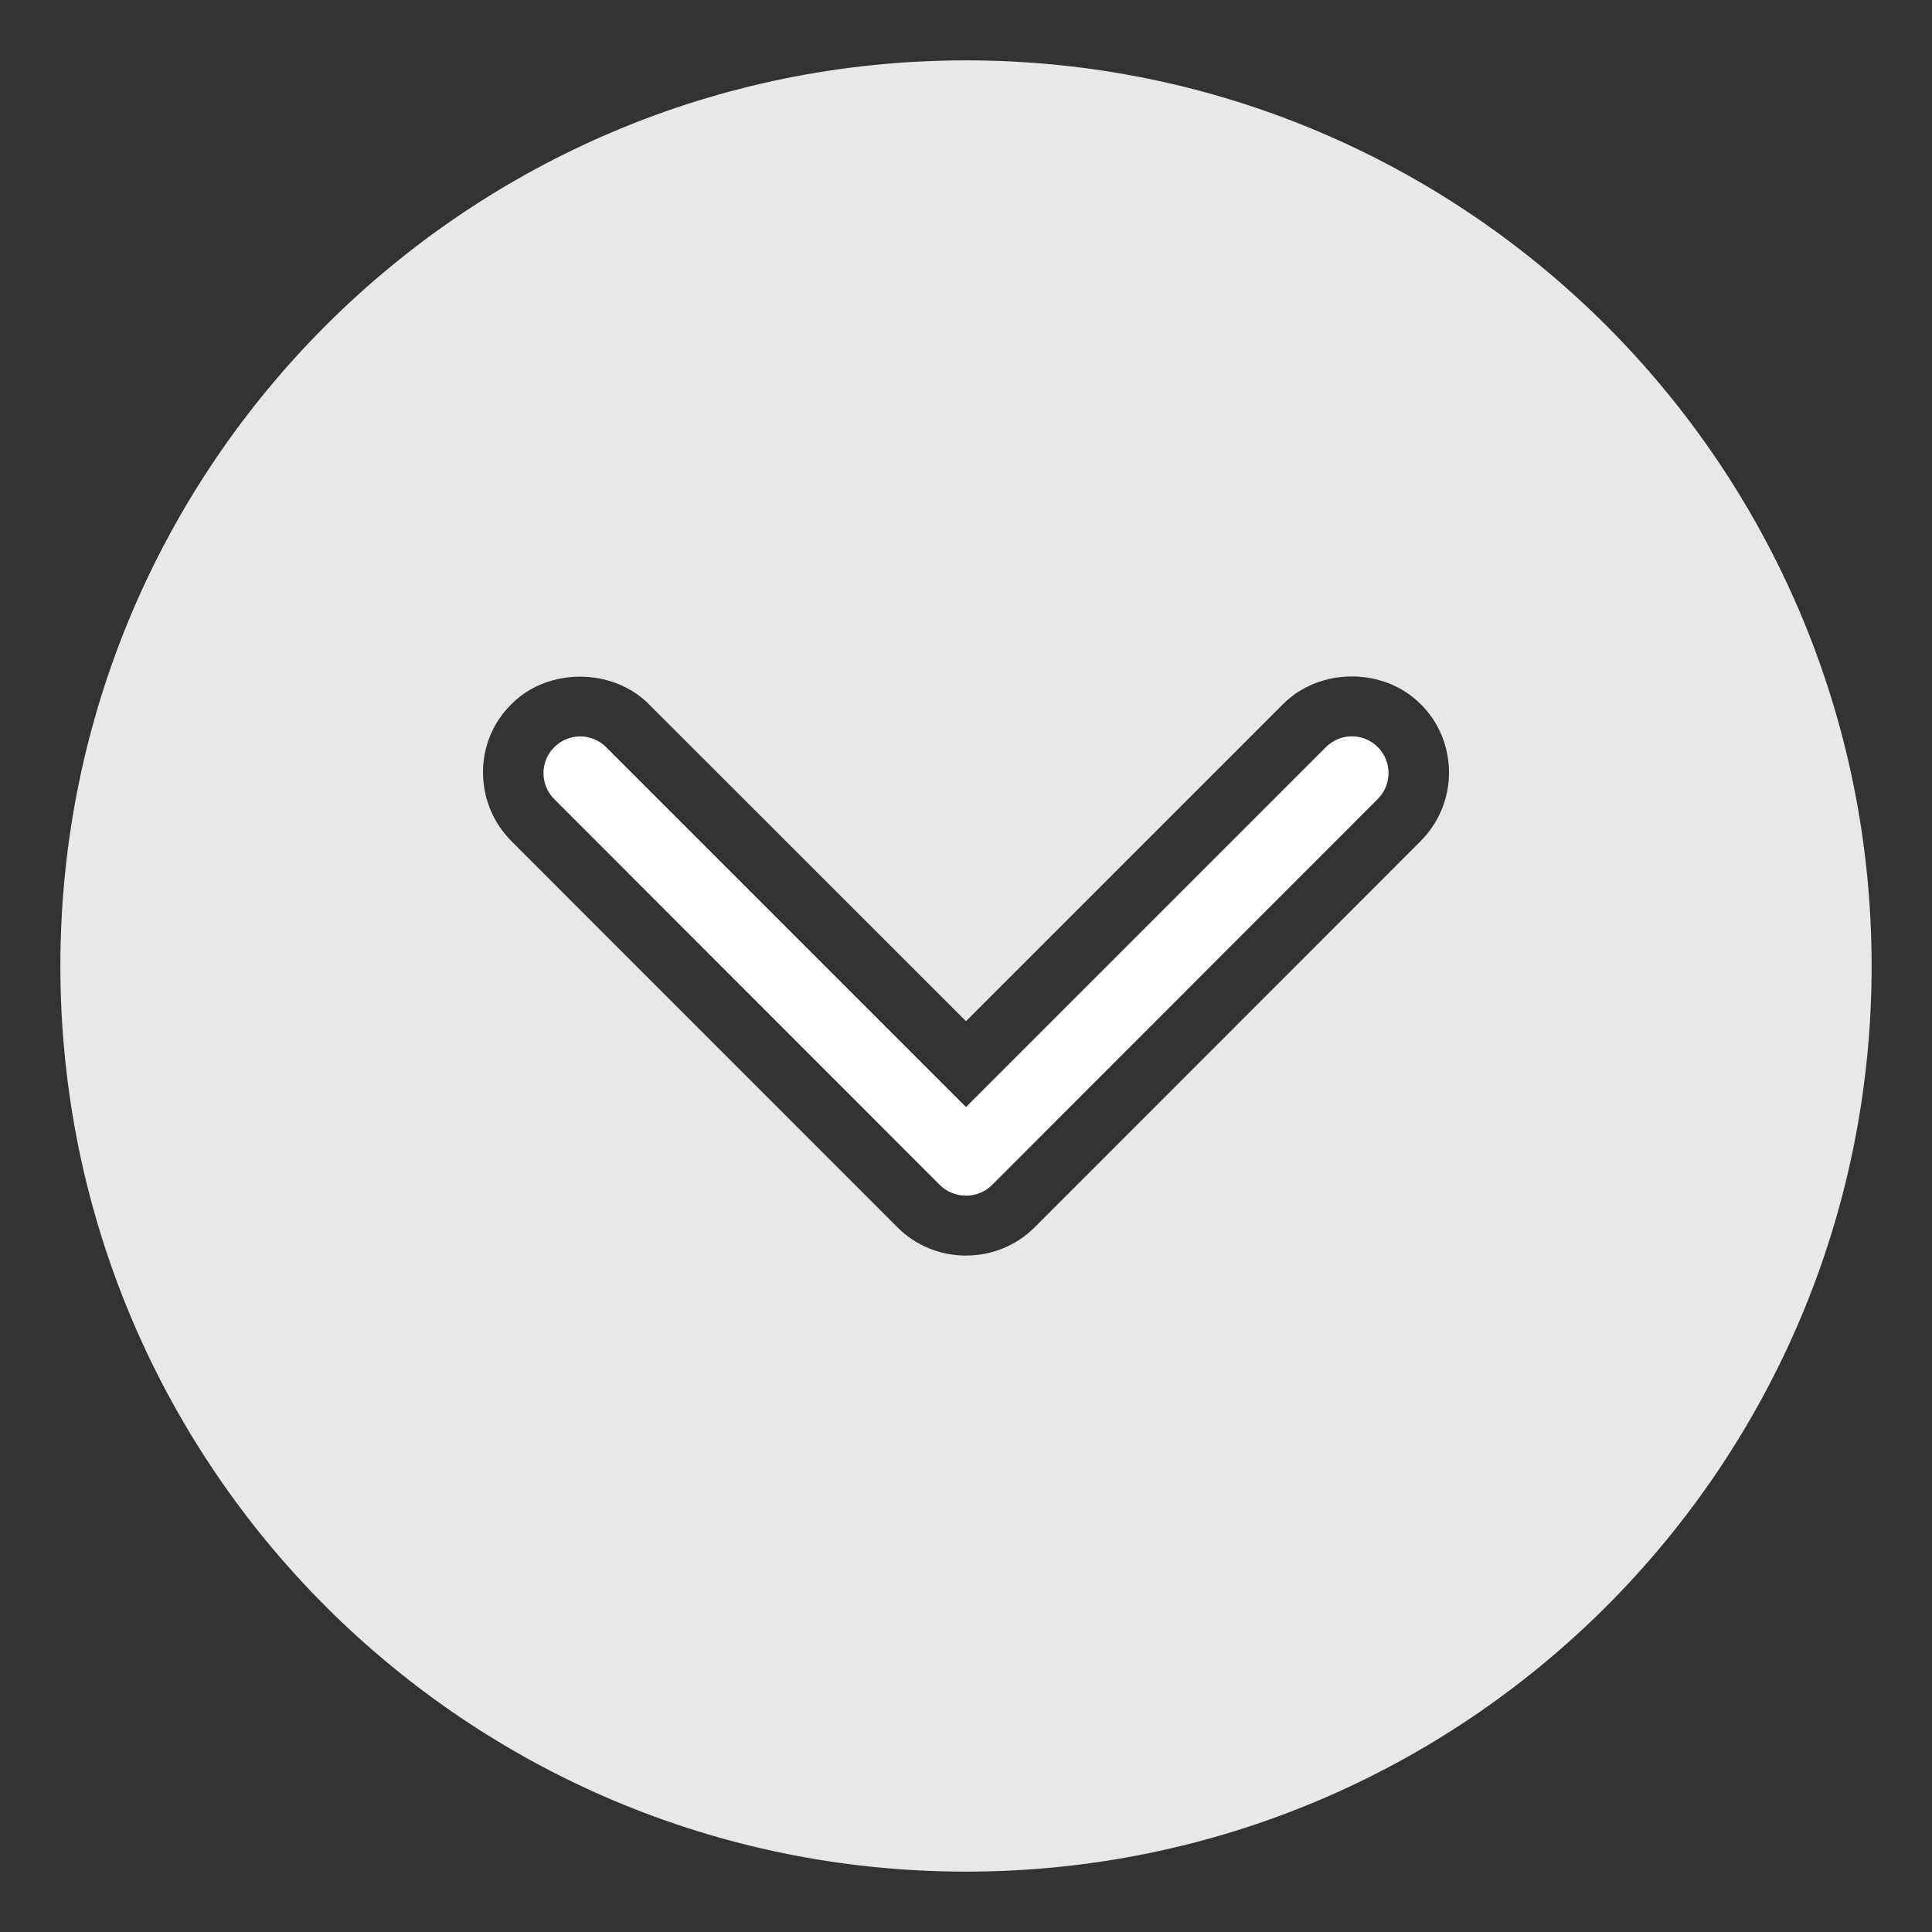
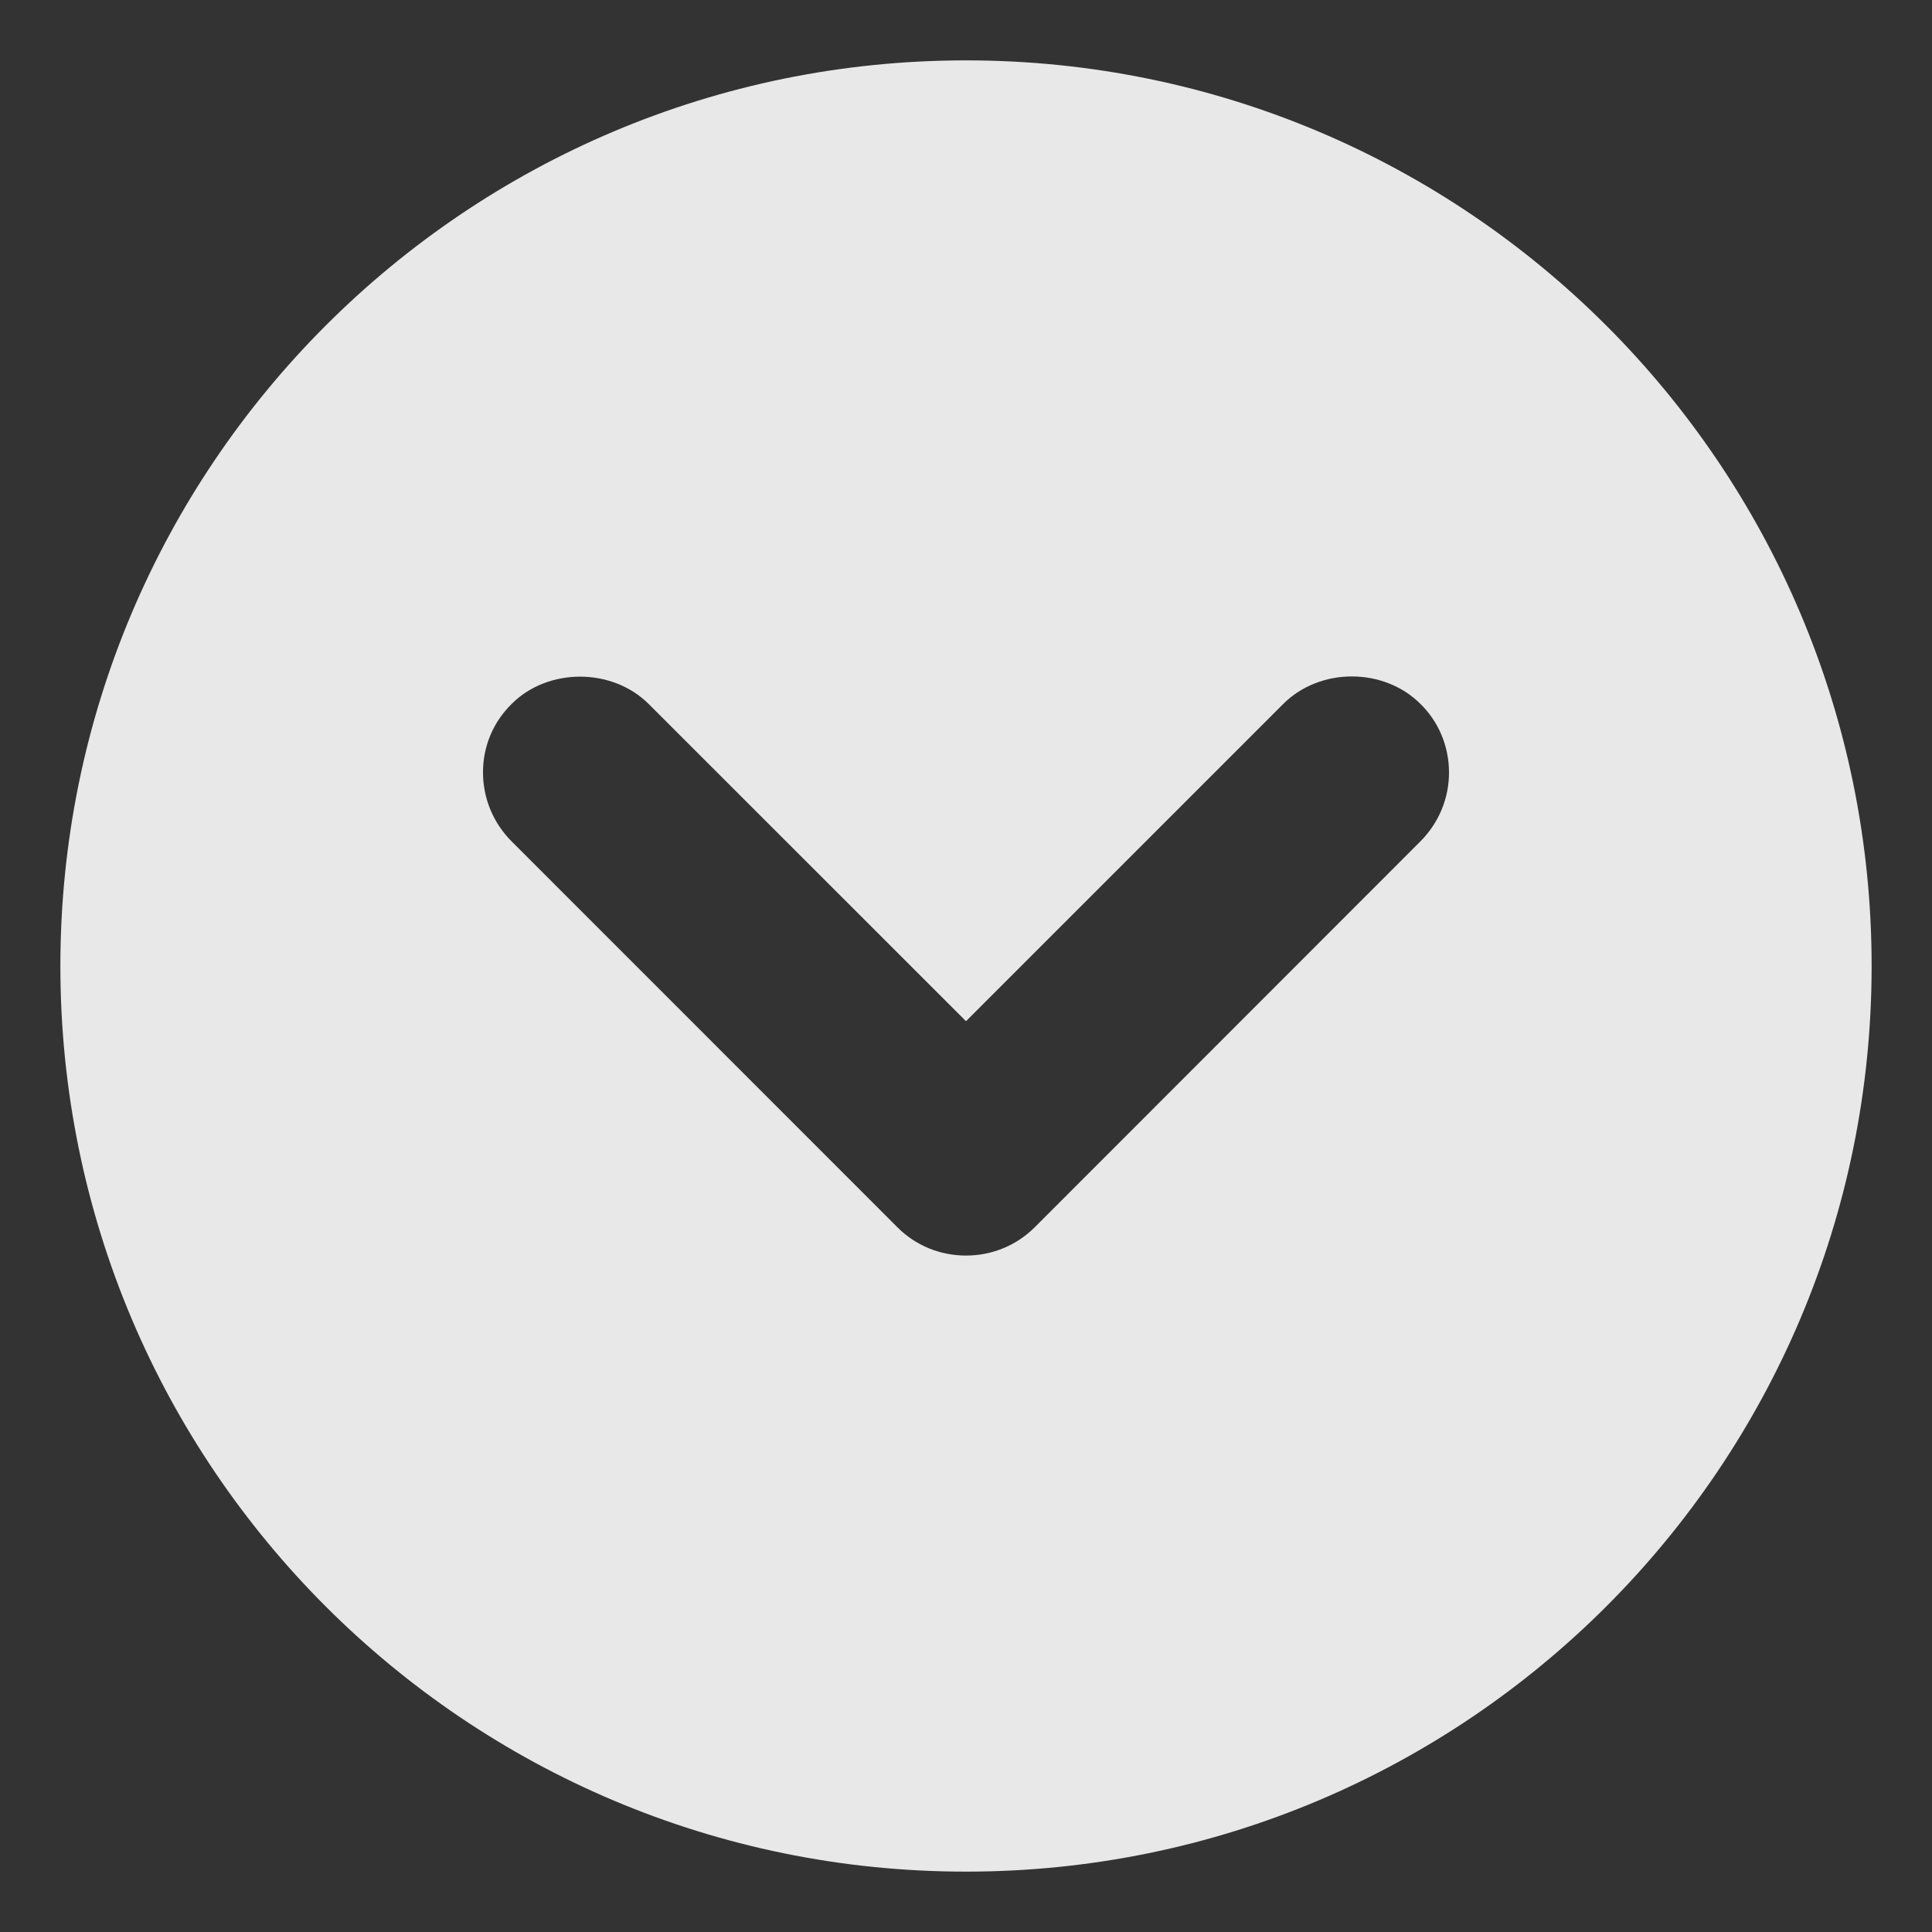
<svg xmlns="http://www.w3.org/2000/svg" version="1.1" id="Layer_1" x="0px" y="0px" width="16px" height="16px" viewBox="0 0 16 16" enable-background="new 0 0 16 16" xml:space="preserve">
  <rect x="0" y="0" width="16" height="16" fill="#333333" stroke="none" />
-   <path fill="#FFFFFF" d="M10.98,6.188L8,9.168l-2.98-2.98c-0.119-0.119-0.311-0.119-0.43,0c-0.119,0.117-0.119,0.311,0,0.43  l3.195,3.197C7.844,9.873,7.922,9.902,8,9.902s0.156-0.029,0.215-0.088l3.195-3.197c0.119-0.119,0.119-0.313,0-0.43  C11.291,6.068,11.1,6.068,10.98,6.188z" />
  <path fill="#E8E8E8" d="M8,0.5C3.858,0.5,0.5,3.858,0.5,8s3.358,7.5,7.5,7.5s7.5-3.358,7.5-7.5S12.142,0.5,8,0.5z M11.764,6.967  l-3.195,3.197C8.417,10.315,8.215,10.398,8,10.398s-0.417-0.083-0.568-0.234L4.236,6.967C4.083,6.813,4,6.61,4,6.395  s0.085-0.417,0.239-0.567c0.298-0.298,0.83-0.301,1.134,0.003L8,8.457l2.627-2.627c0.304-0.304,0.833-0.304,1.137,0  c0.15,0.147,0.235,0.349,0.236,0.564S11.917,6.813,11.764,6.967z" />
</svg>